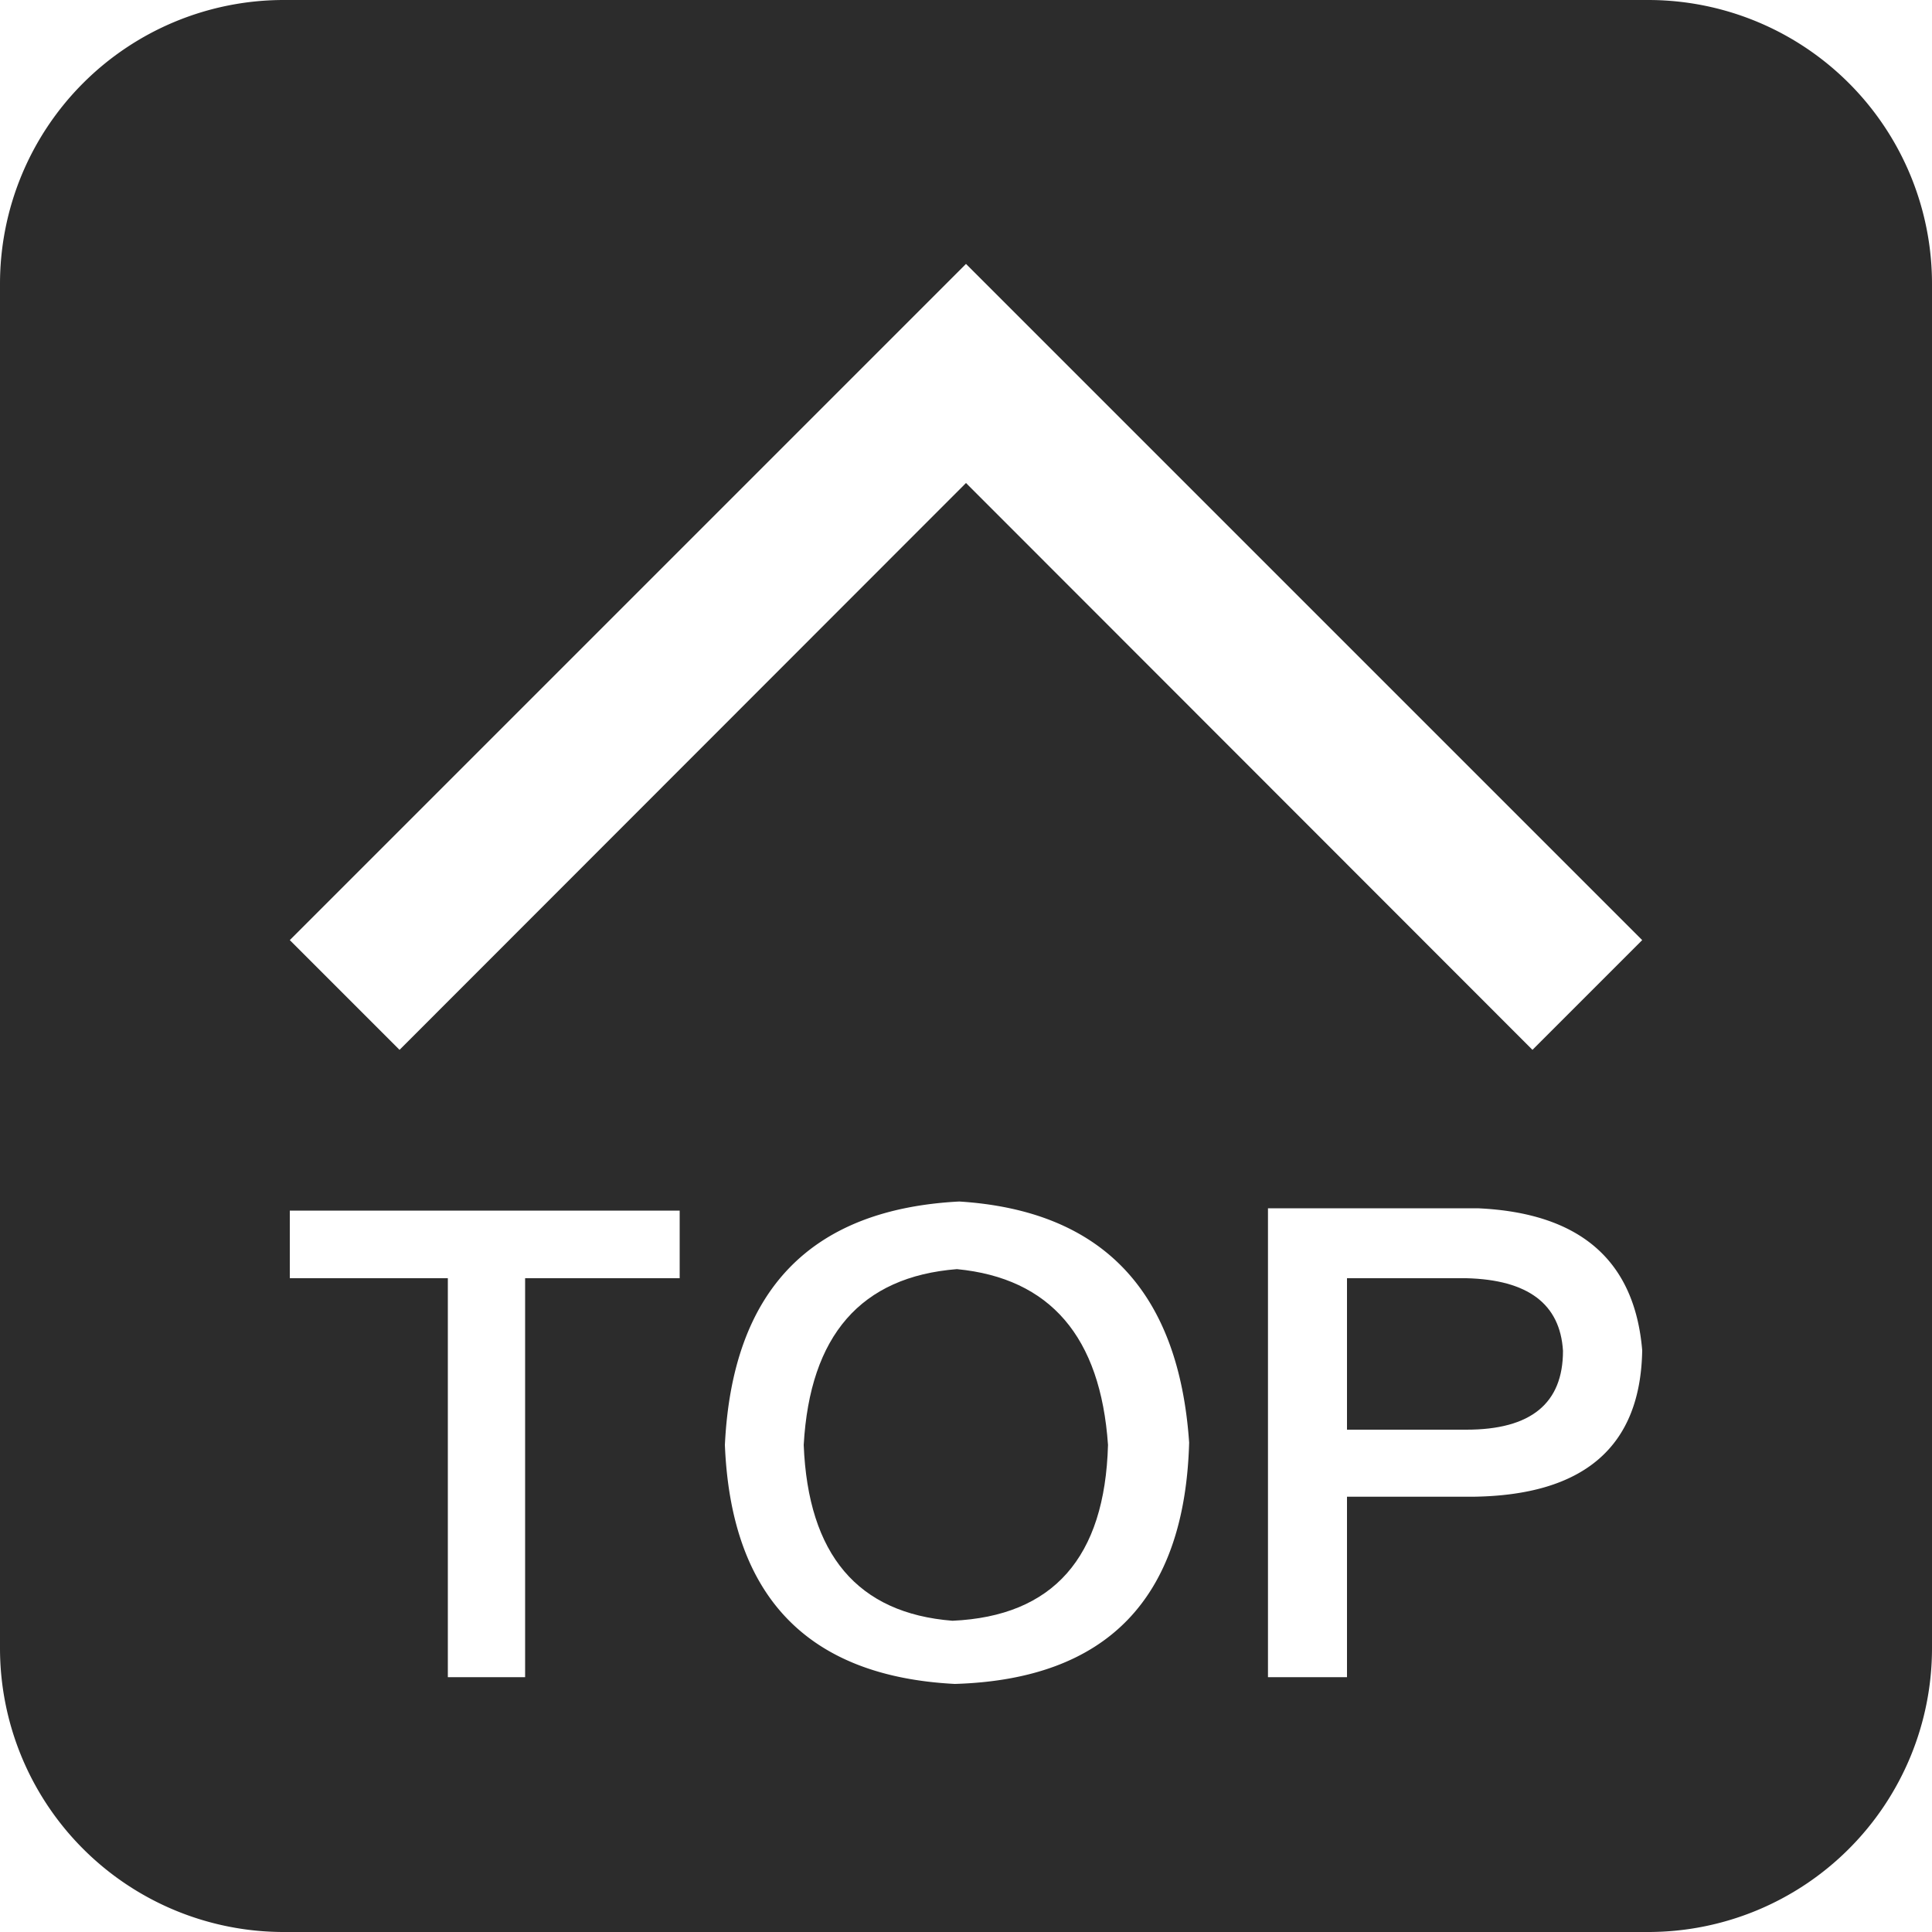
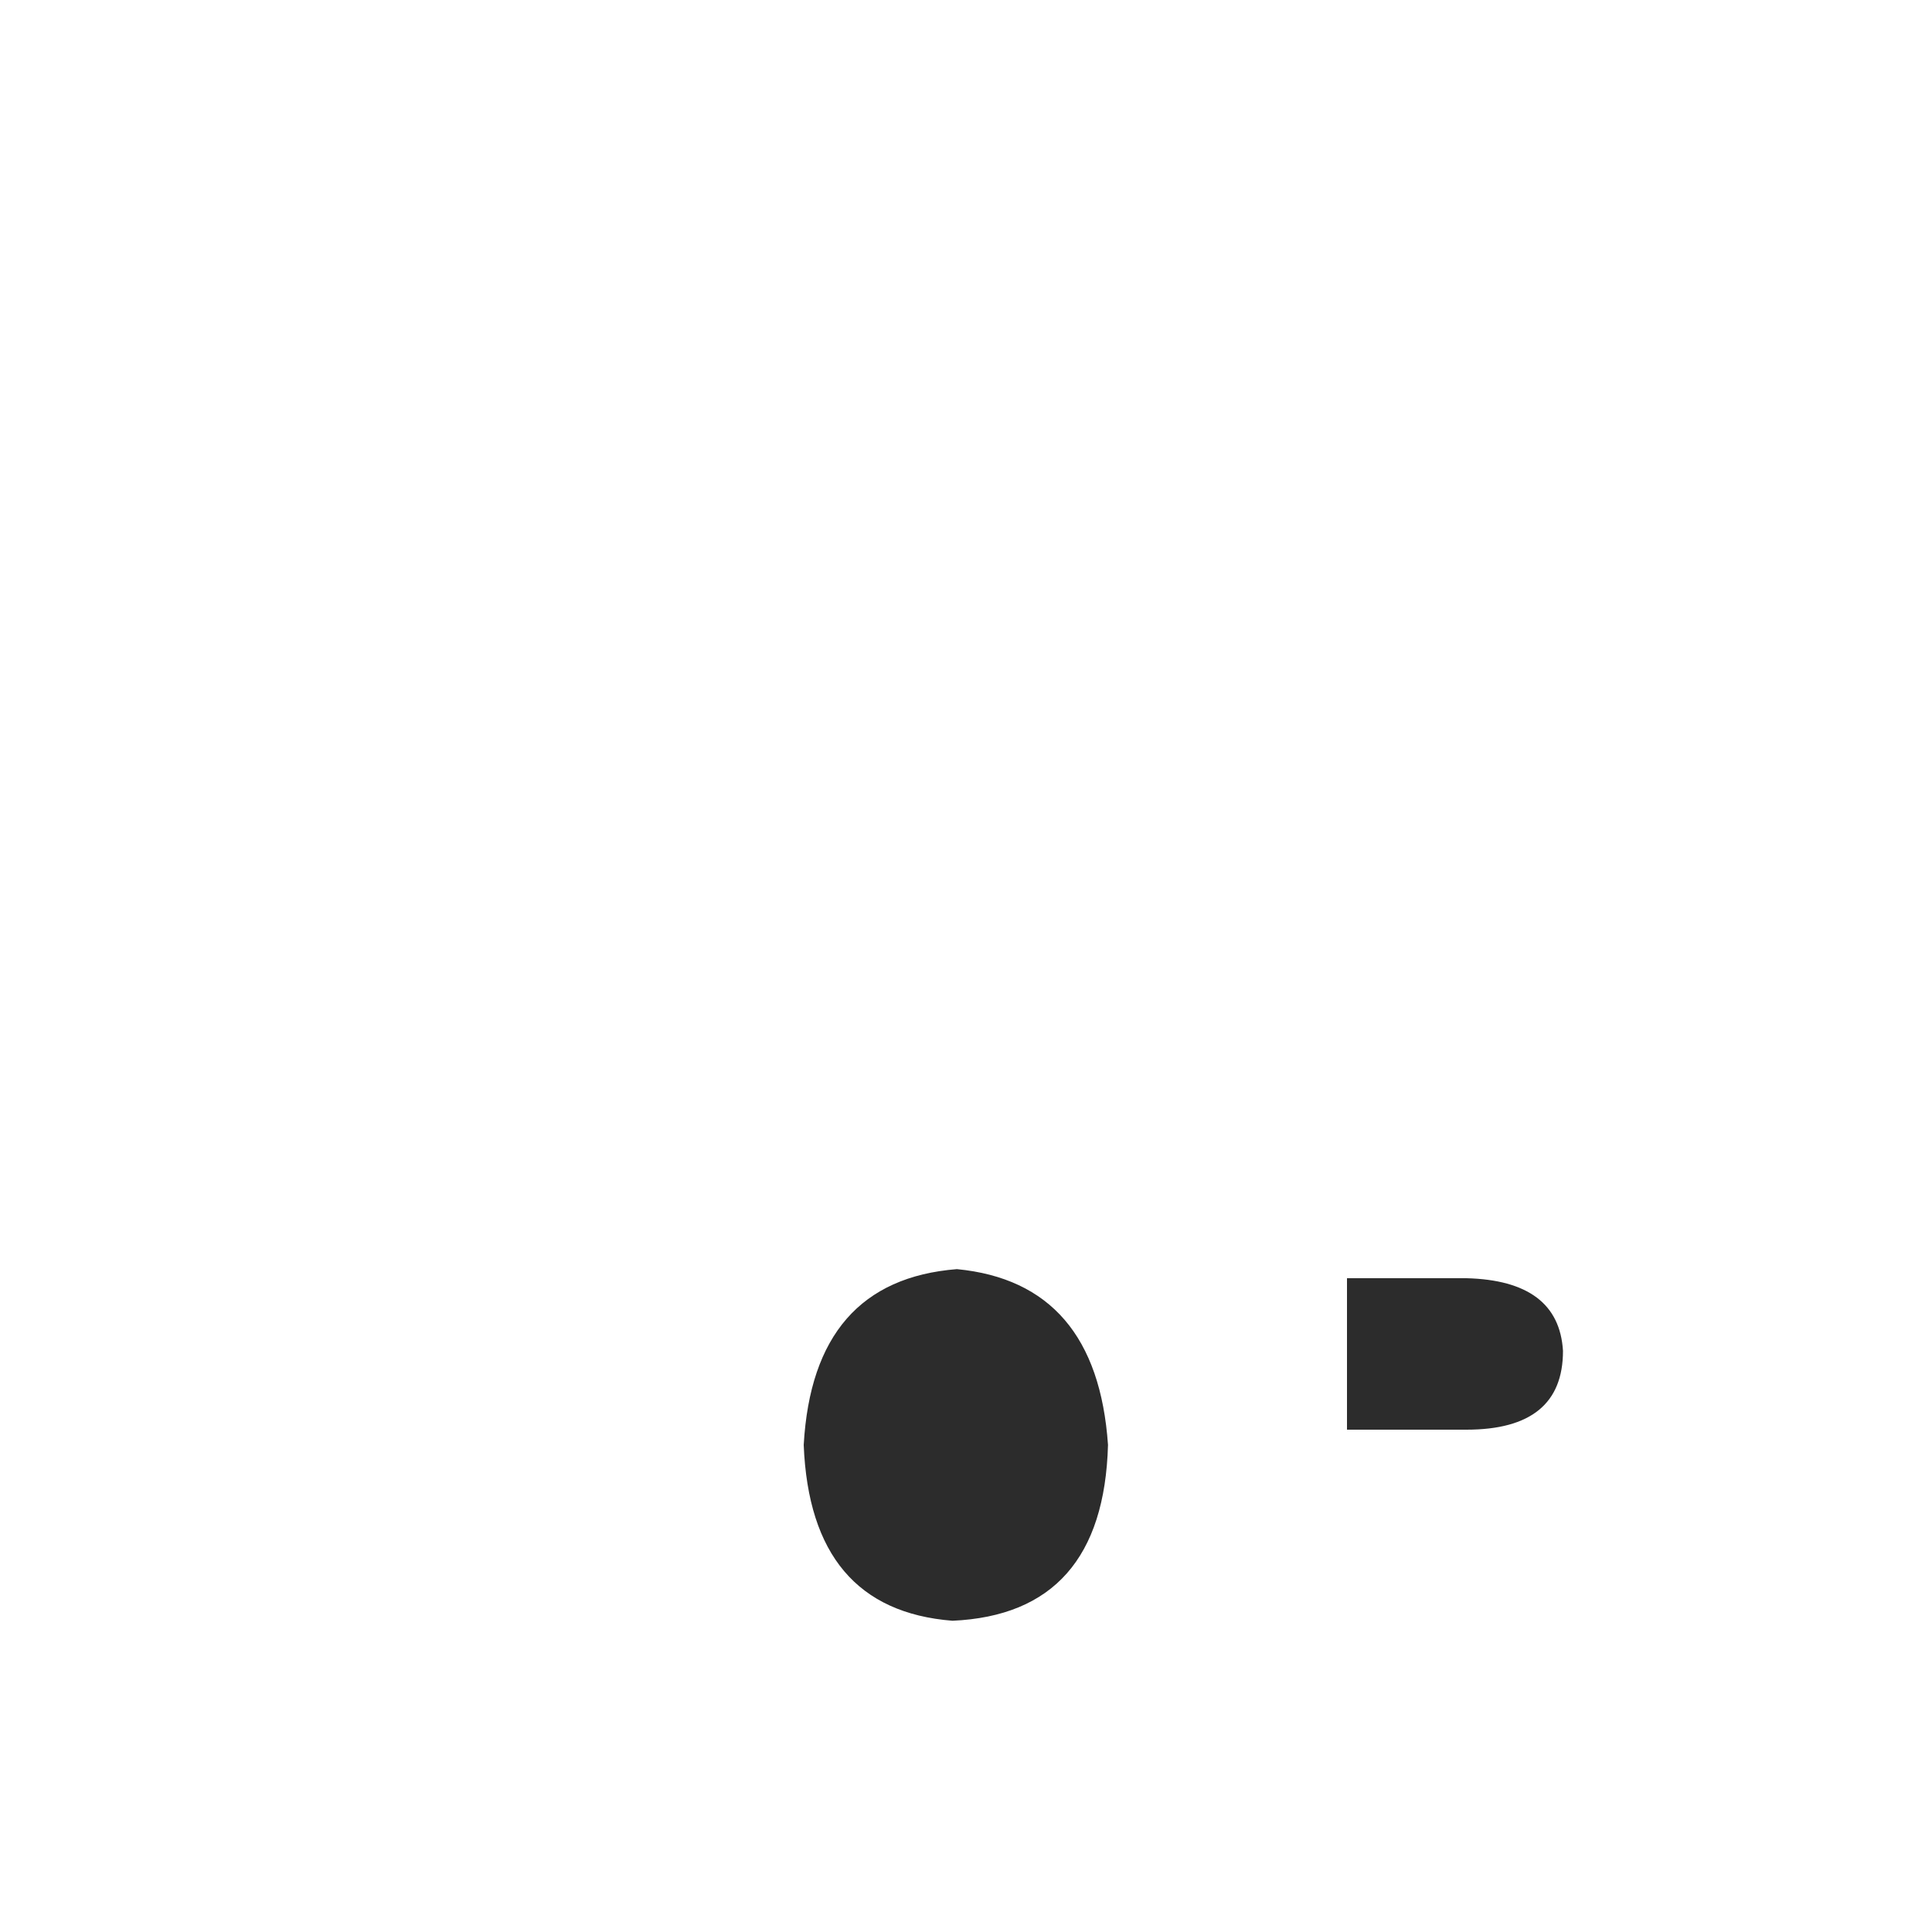
<svg xmlns="http://www.w3.org/2000/svg" t="1631674650899" class="icon" viewBox="0 0 1024 1024" version="1.1" p-id="2150" width="16" height="16">
  <defs>
    <style type="text/css" />
  </defs>
  <path d="M777.216 677.478h-63.283V757.76h63.283c34.202 0 51.2-13.926 51.2-41.779q-2.253-37.274-51.2-38.502zM507.187 672.666q-76.288 6.042-81.203 93.184 3.482 87.245 78.848 93.184 79.974-3.584 82.432-93.184-5.939-86.016-80.077-93.184z" p-id="2151" fill="#2c2c2c" />
-   <path d="M873.574 0H150.426A150.426 150.426 0 0 0 0 150.426v723.149A150.426 150.426 0 0 0 150.426 1024h723.149A150.426 150.426 0 0 0 1024 873.574V150.426A150.426 150.426 0 0 0 873.574 0zM360.243 677.478h-81.92v211.456h-40.96V677.478H153.6v-35.84h206.643z m145.818 215.04Q389.12 886.477 384.205 765.85q5.939-122.88 124.211-129.024 113.562 7.168 121.856 127.795-3.482 124.314-124.211 127.898z m274.739-99.226h-66.867v95.642h-41.882V640.41h111.104q81.203 3.584 87.245 75.264-1.229 76.493-89.6 77.619z m31.437-236.851L512 256 211.763 556.442 153.6 498.278l358.4-358.4 358.4 358.4z" p-id="2152" fill="#2c2c2c" />
</svg>